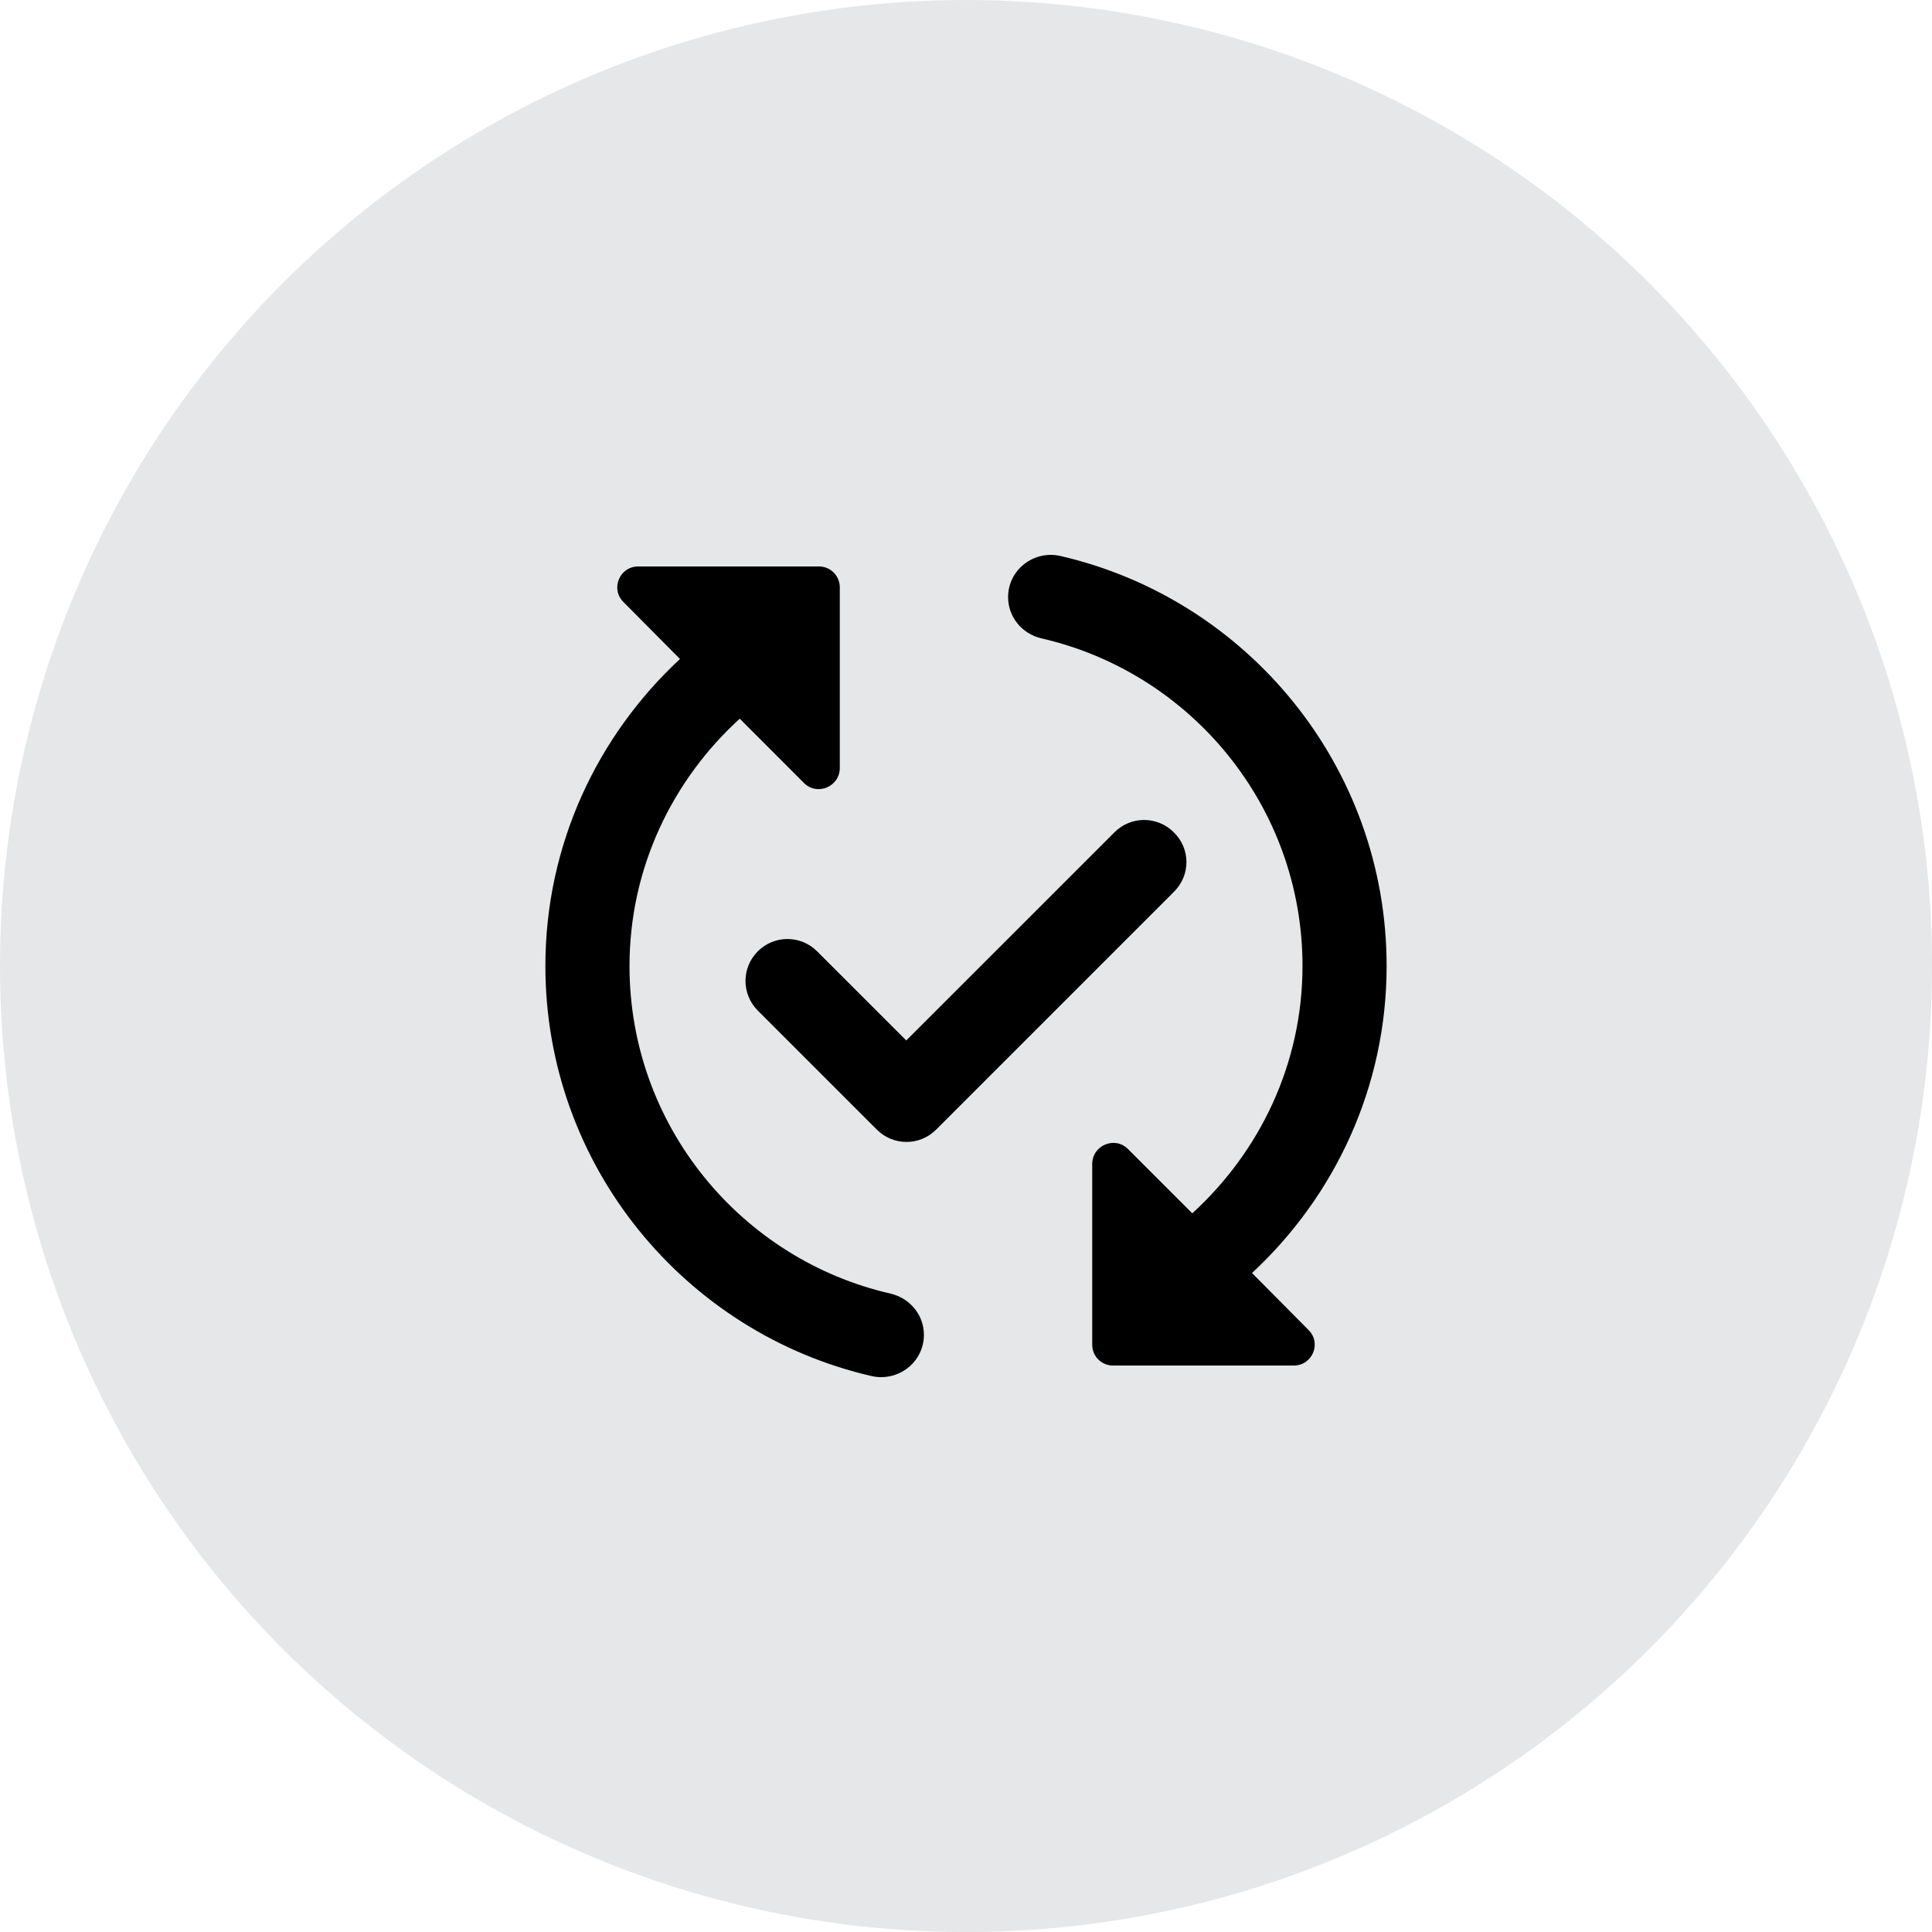
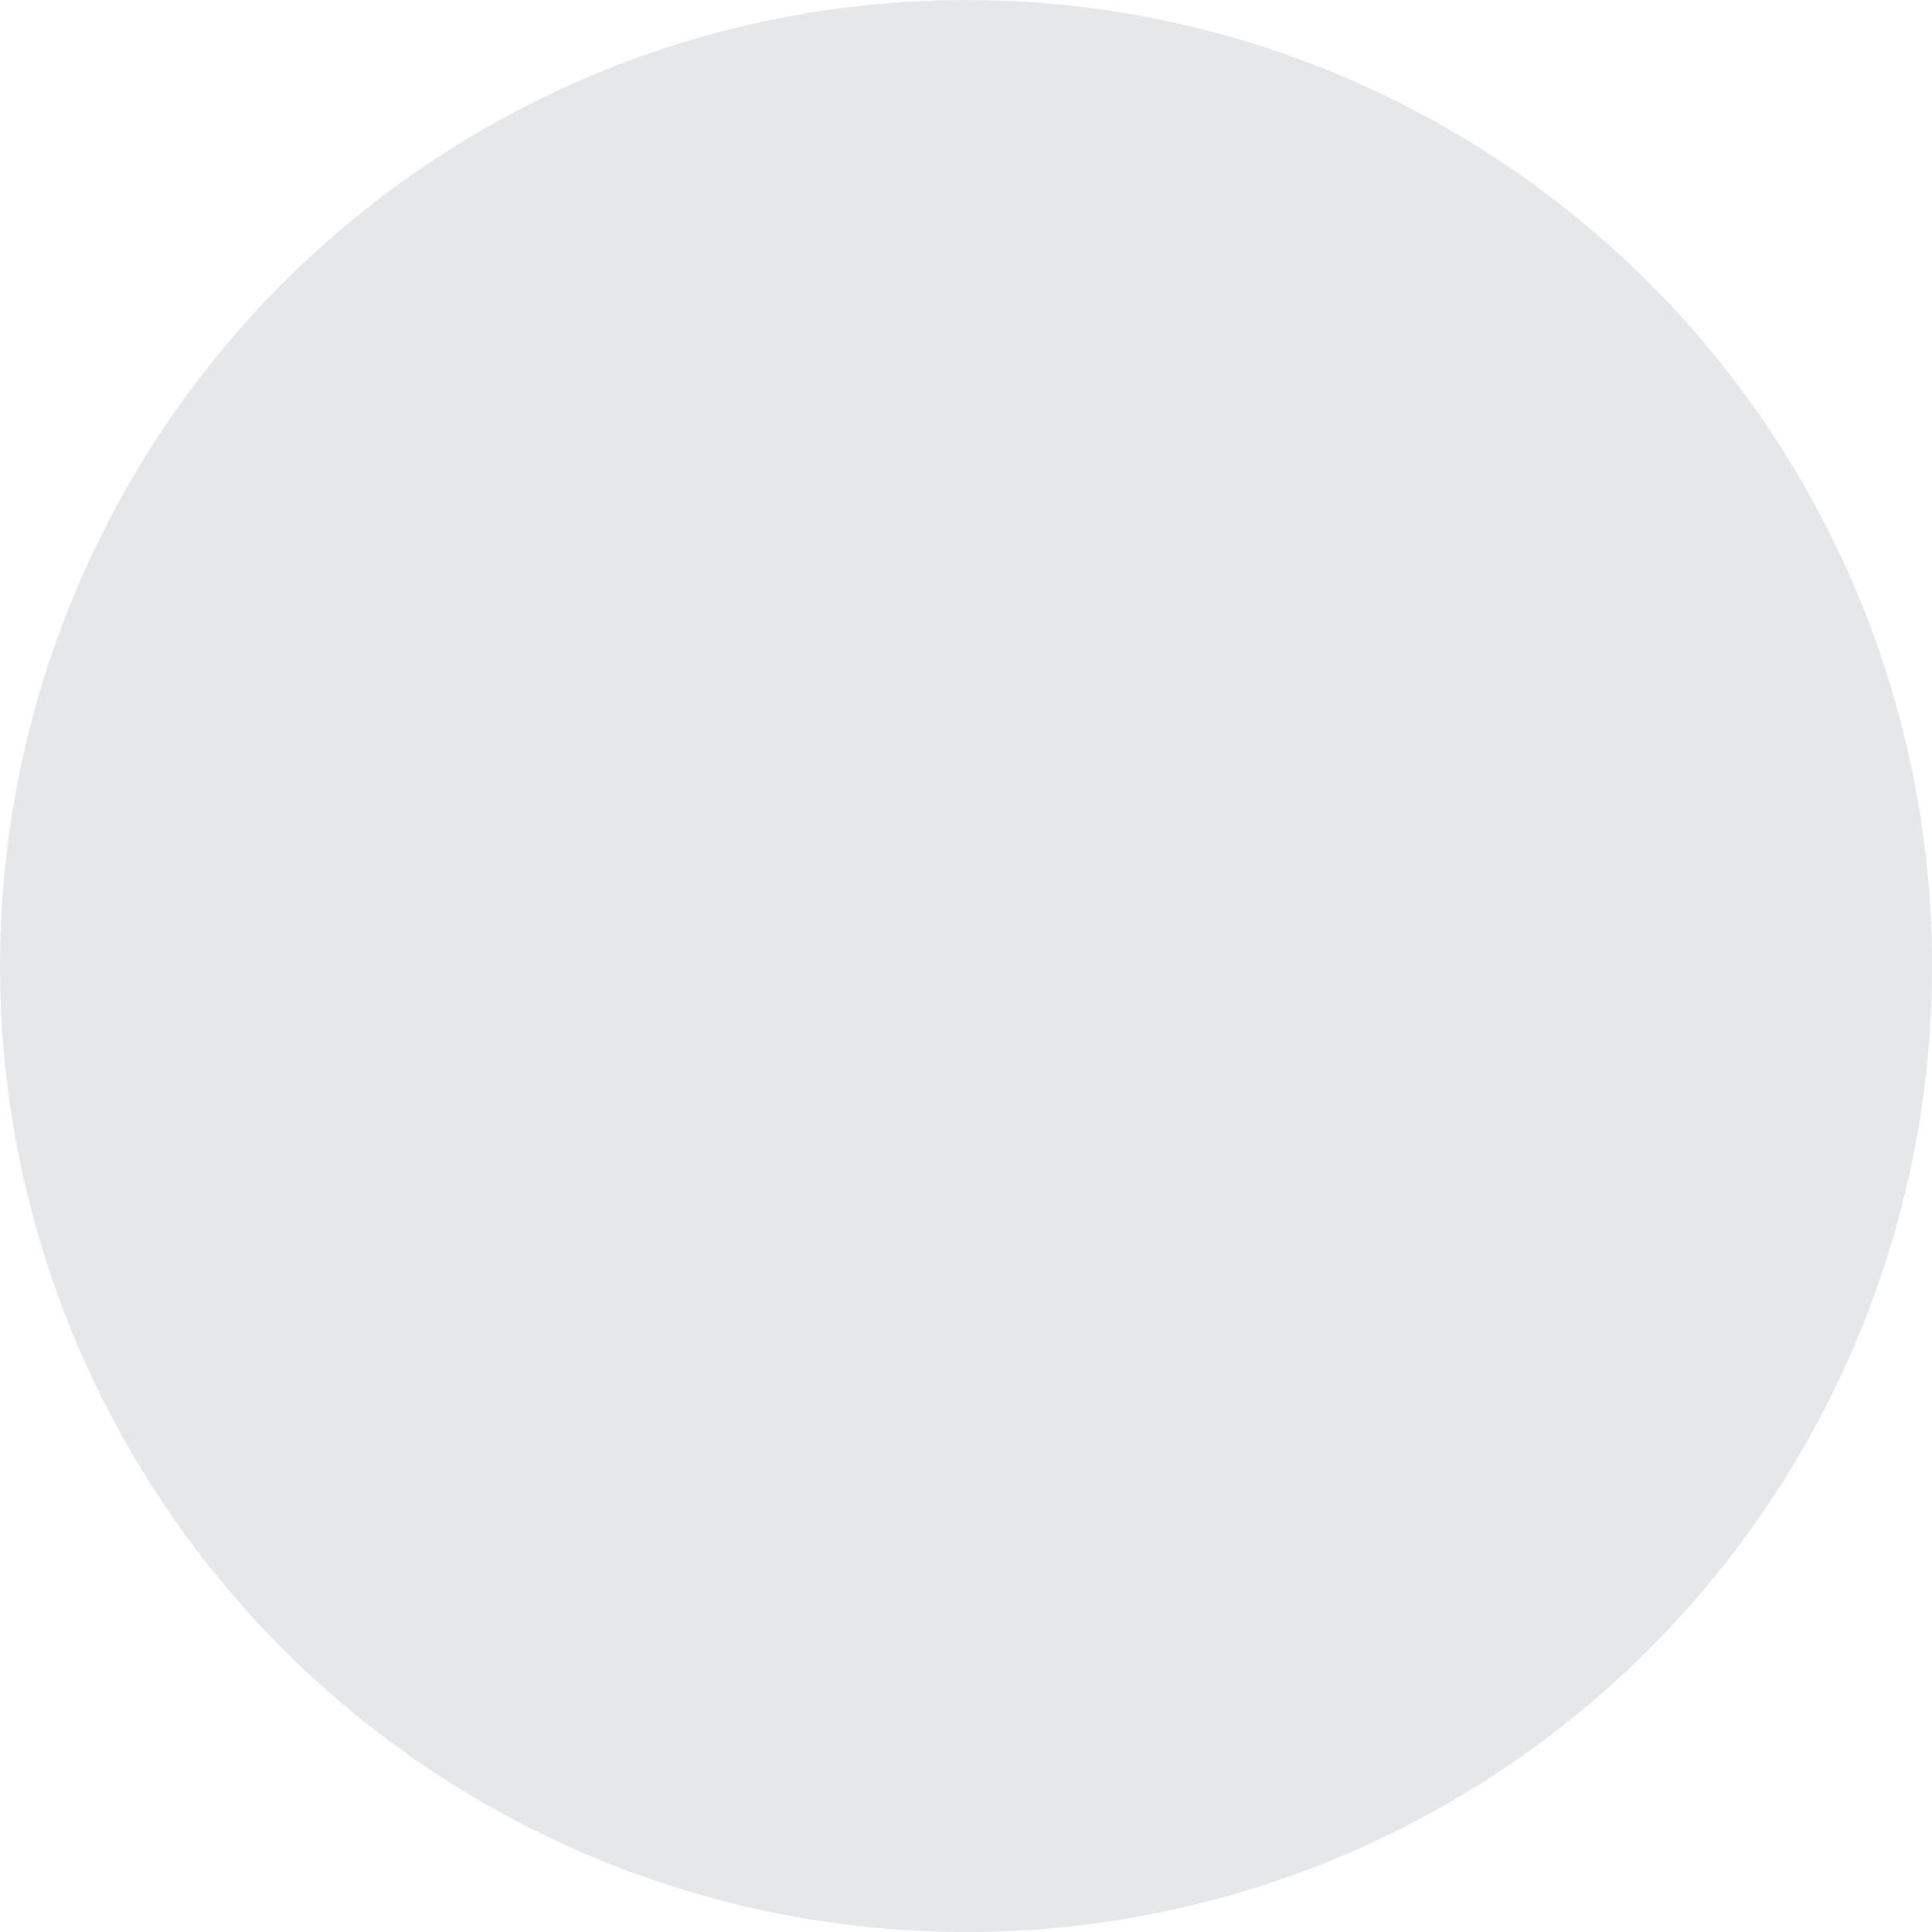
<svg xmlns="http://www.w3.org/2000/svg" xml:space="preserve" width="205px" height="205px" version="1.1" style="shape-rendering:geometricPrecision; text-rendering:geometricPrecision; image-rendering:optimizeQuality; fill-rule:evenodd; clip-rule:evenodd" viewBox="0 0 362.43 362.43">
  <defs>
    <style type="text/css">
   
    .fil2 {fill:none}
    .fil0 {fill:#E6E7E8}
    .fil1 {fill:black;fill-rule:nonzero}
   
  </style>
    <clipPath id="id0">
-       <path d="M86.53 86.54l189.37 0 0 189.36 -189.37 0 0 -189.36z" />
-     </clipPath>
+       </clipPath>
  </defs>
  <g id="Layer_x0020_1">
    <circle class="fil0" cx="181.22" cy="181.22" r="181.22" />
    <g>
  </g>
    <g style="clip-path:url(#id0)">
      <g>
        <path class="fil1" d="M220.27 167.25l-44.66 44.66c-3.07,3.08 -8.04,3.08 -11.12,0l-22.33 -22.33c-3.08,-3.08 -3.08,-8.05 0,-11.12 3.08,-3.08 8.05,-3.08 11.12,0l16.73 16.72 39.06 -39.05c3.07,-3.08 8.04,-3.08 11.12,0 3.16,3.07 3.16,8.04 0.08,11.12l0 0zm-102.18 13.97c0,-18.39 8.05,-34.88 20.68,-46.4l12.07 12.08c2.44,2.44 6.7,0.7 6.7,-2.85l0 -33.84c0,-2.21 -1.73,-3.95 -3.94,-3.95l-33.85 0c-3.55,0 -5.29,4.26 -2.76,6.71l10.57 10.65c-15.46,14.36 -25.25,34.8 -25.25,57.6 0,37.47 26.2,68.88 61.23,76.93 4.97,1.1 9.78,-2.61 9.78,-7.74 0,-3.71 -2.6,-6.86 -6.23,-7.73 -28.01,-6.39 -49,-31.48 -49,-61.46l0 0zm142.03 0c0,-37.48 -26.2,-68.88 -61.23,-76.93 -4.97,-1.11 -9.78,2.6 -9.78,7.73 0,3.71 2.6,6.87 6.23,7.73 28.01,6.4 49,31.48 49,61.47 0,18.38 -8.05,34.87 -20.68,46.39l-12.07 -12.07c-2.44,-2.45 -6.7,-0.71 -6.7,2.84l0 33.85c0,2.21 1.73,3.94 3.94,3.94l33.85 0c3.55,0 5.29,-4.26 2.76,-6.7l-10.57 -10.66c15.46,-14.36 25.25,-34.79 25.25,-57.59z" />
      </g>
    </g>
    <polygon class="fil2" points="86.53,86.54 275.9,86.54 275.9,275.9 86.53,275.9 " />
  </g>
</svg>